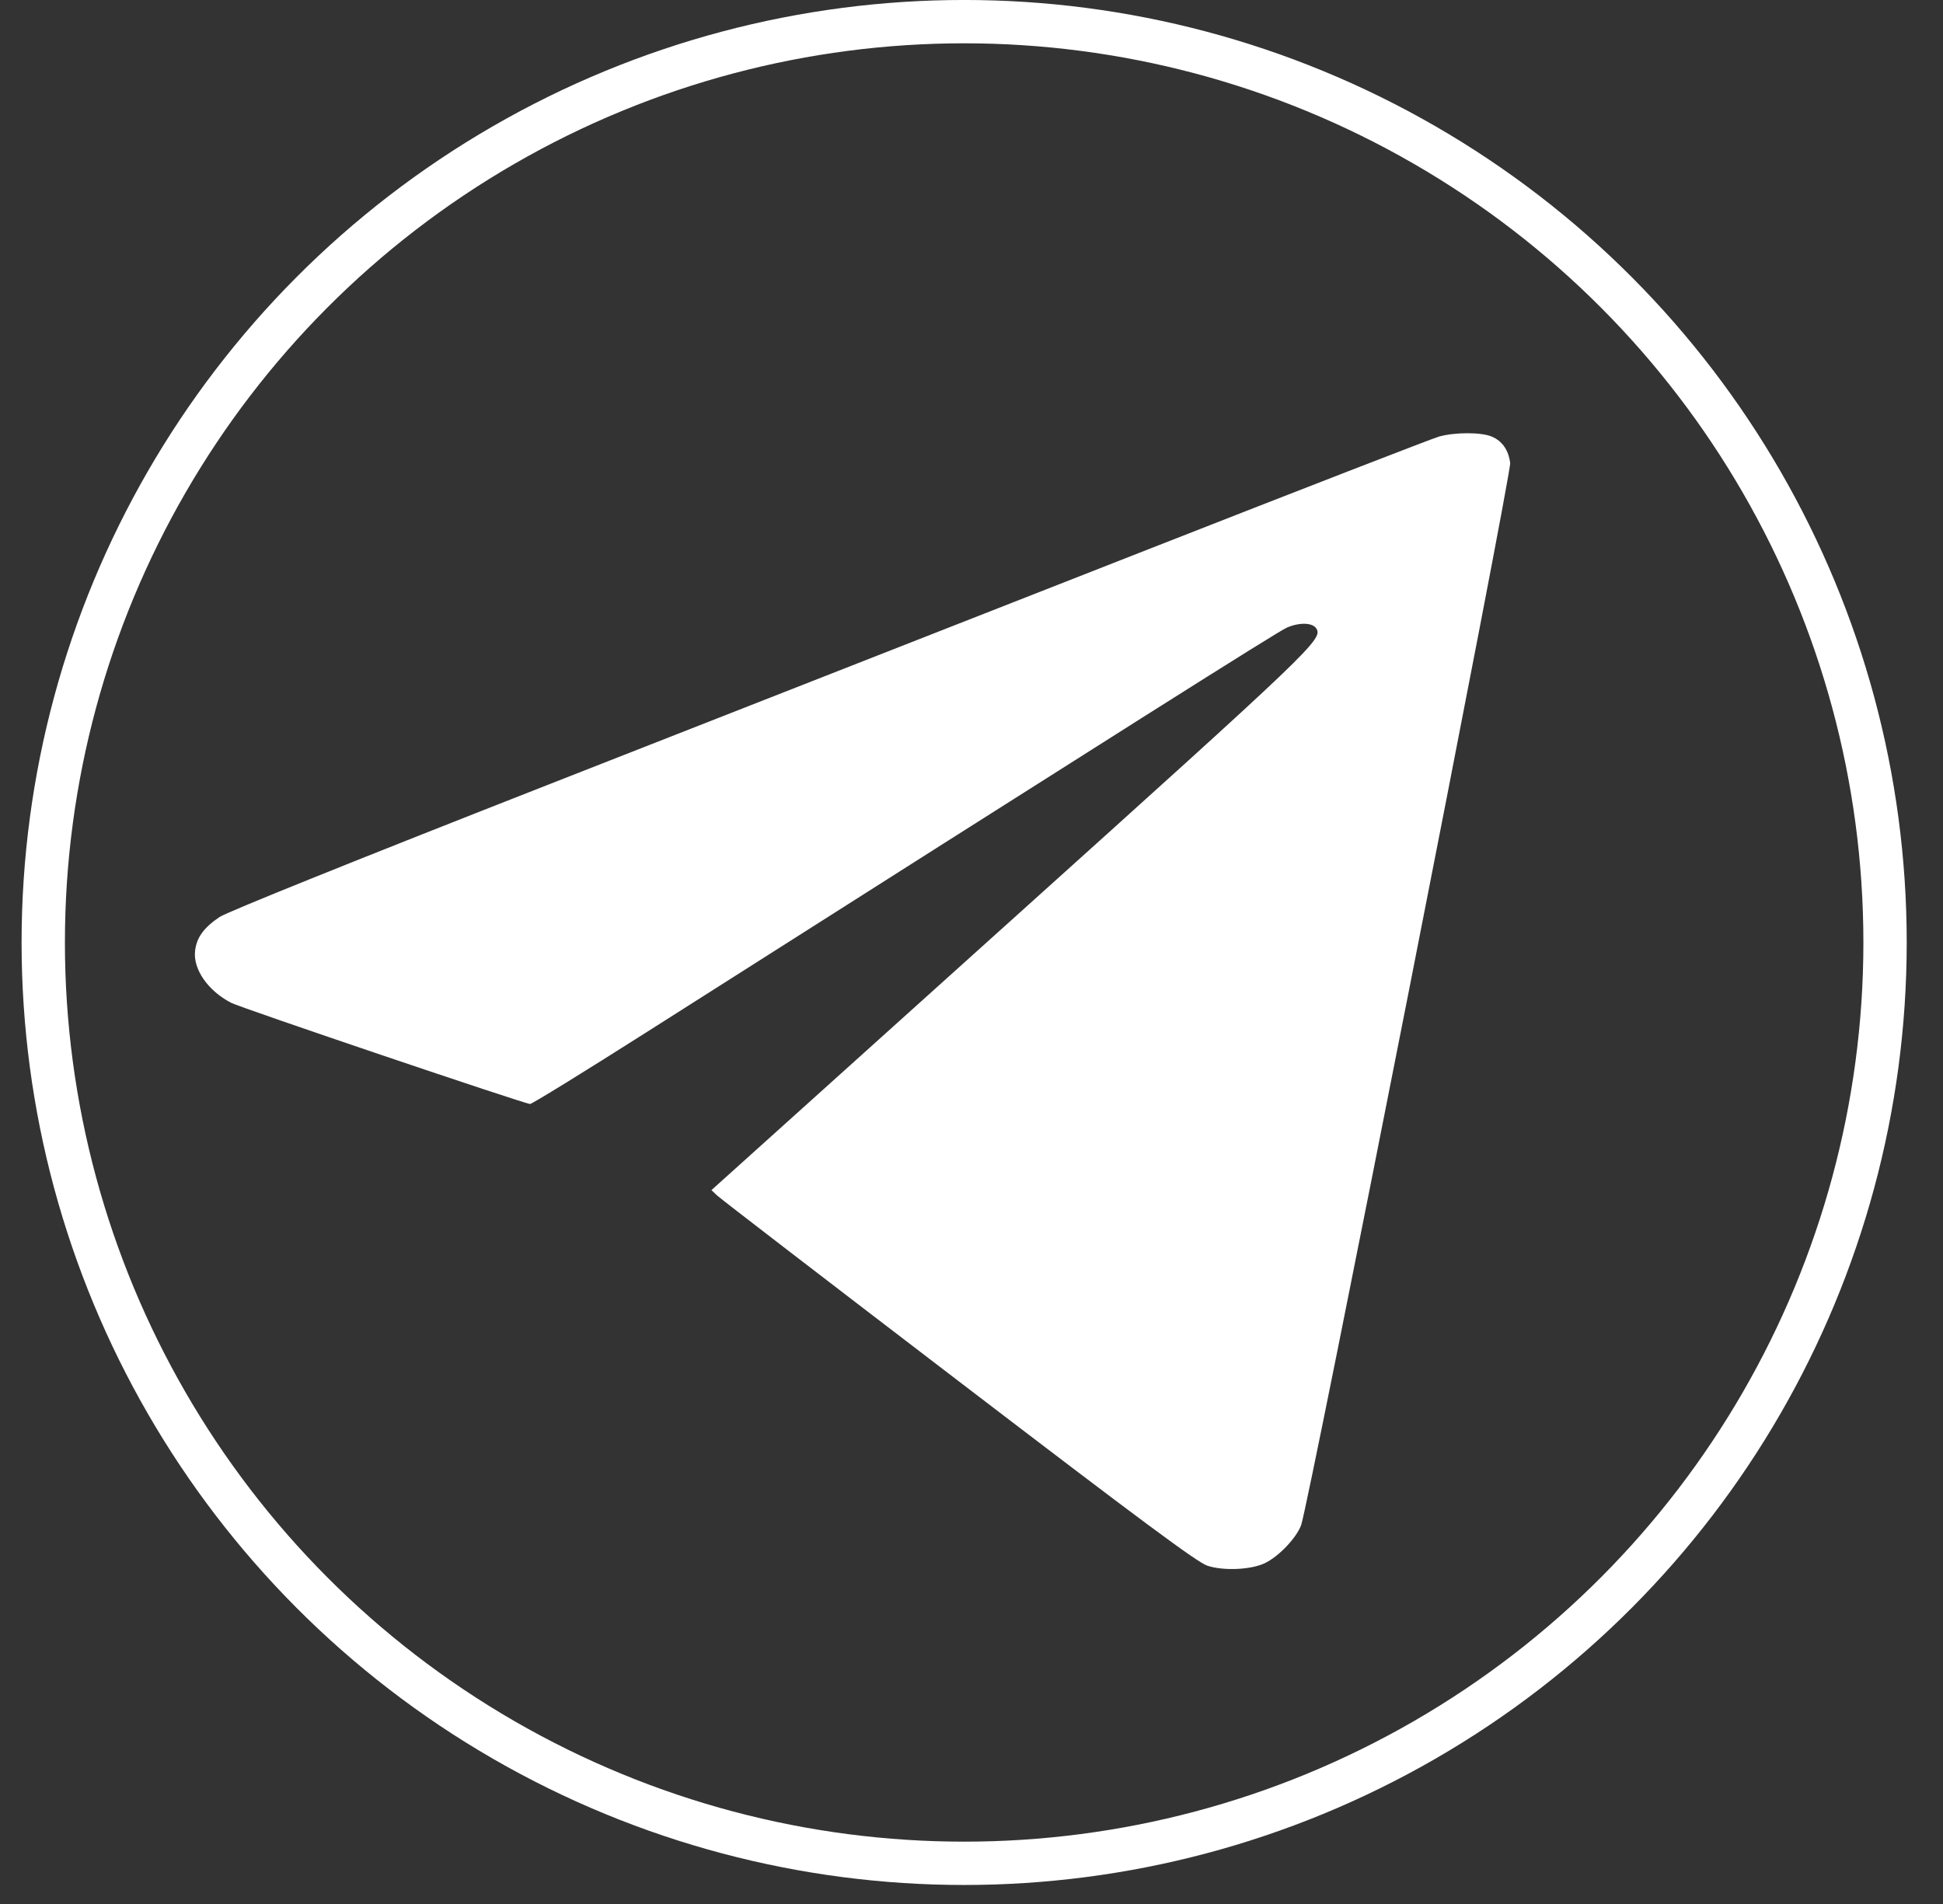
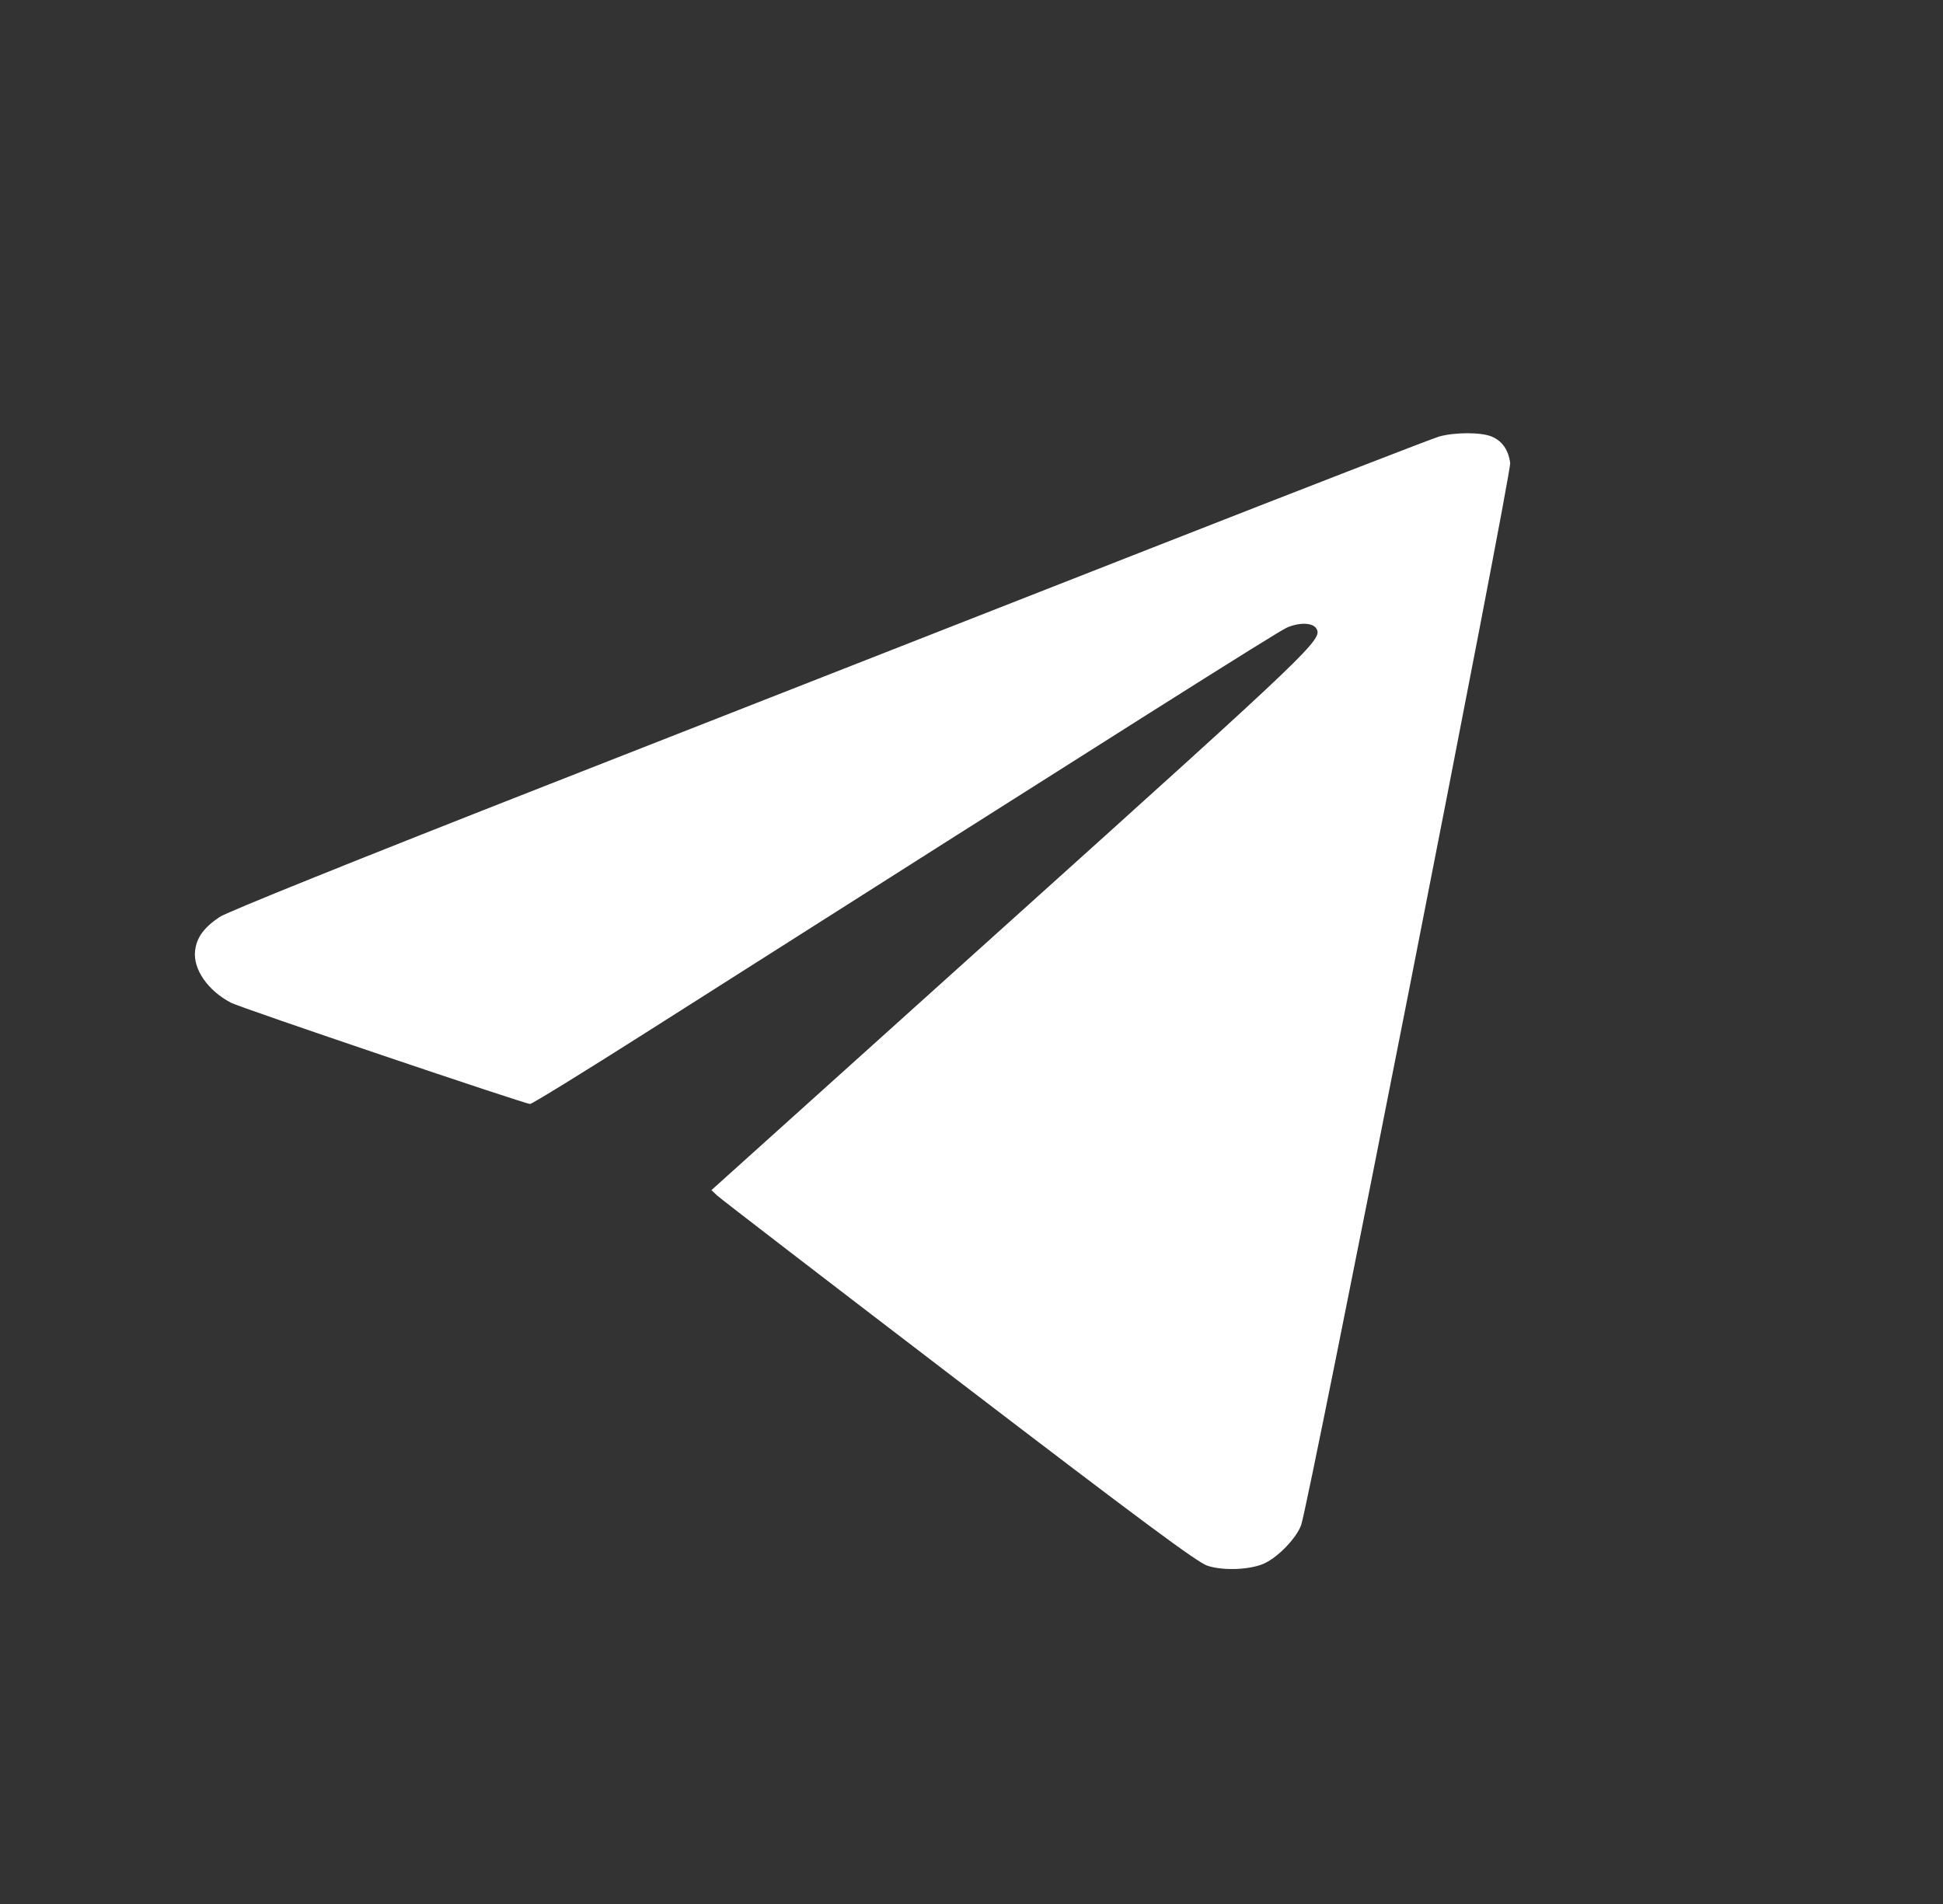
<svg xmlns="http://www.w3.org/2000/svg" width="50" height="49" viewBox="0 0 50 49" fill="none">
  <rect x="0" y="0" width="50" height="49" fill="#333333" stroke="none" />
-   <circle cx="24.811" cy="24.255" r="23.698" stroke="white" stroke-width="1.115" />
  <path fill-rule="evenodd" clip-rule="evenodd" d="M37.031 11.235C36.867 11.281 33.502 12.586 29.553 14.135C25.604 15.684 18.681 18.4 14.168 20.17C9.152 22.137 5.84 23.471 5.649 23.6C5.242 23.875 5.058 24.13 5.02 24.472C4.966 24.943 5.351 25.498 5.947 25.807C6.198 25.938 13.506 28.411 13.641 28.411C13.691 28.411 15.036 27.582 16.63 26.569C28.928 18.752 32.866 16.263 33.112 16.154C33.434 16.012 33.777 16.021 33.873 16.174C34.046 16.45 33.821 16.665 26.006 23.699L18.308 30.628L18.455 30.768C18.535 30.844 21.332 32.995 24.67 35.546C29.39 39.155 30.812 40.21 31.072 40.295C31.489 40.431 32.197 40.399 32.552 40.227C32.91 40.054 33.362 39.578 33.483 39.248C33.675 38.725 38.898 12.186 38.862 11.915C38.818 11.579 38.656 11.347 38.384 11.234C38.113 11.121 37.439 11.121 37.031 11.235Z" fill="white" />
</svg>